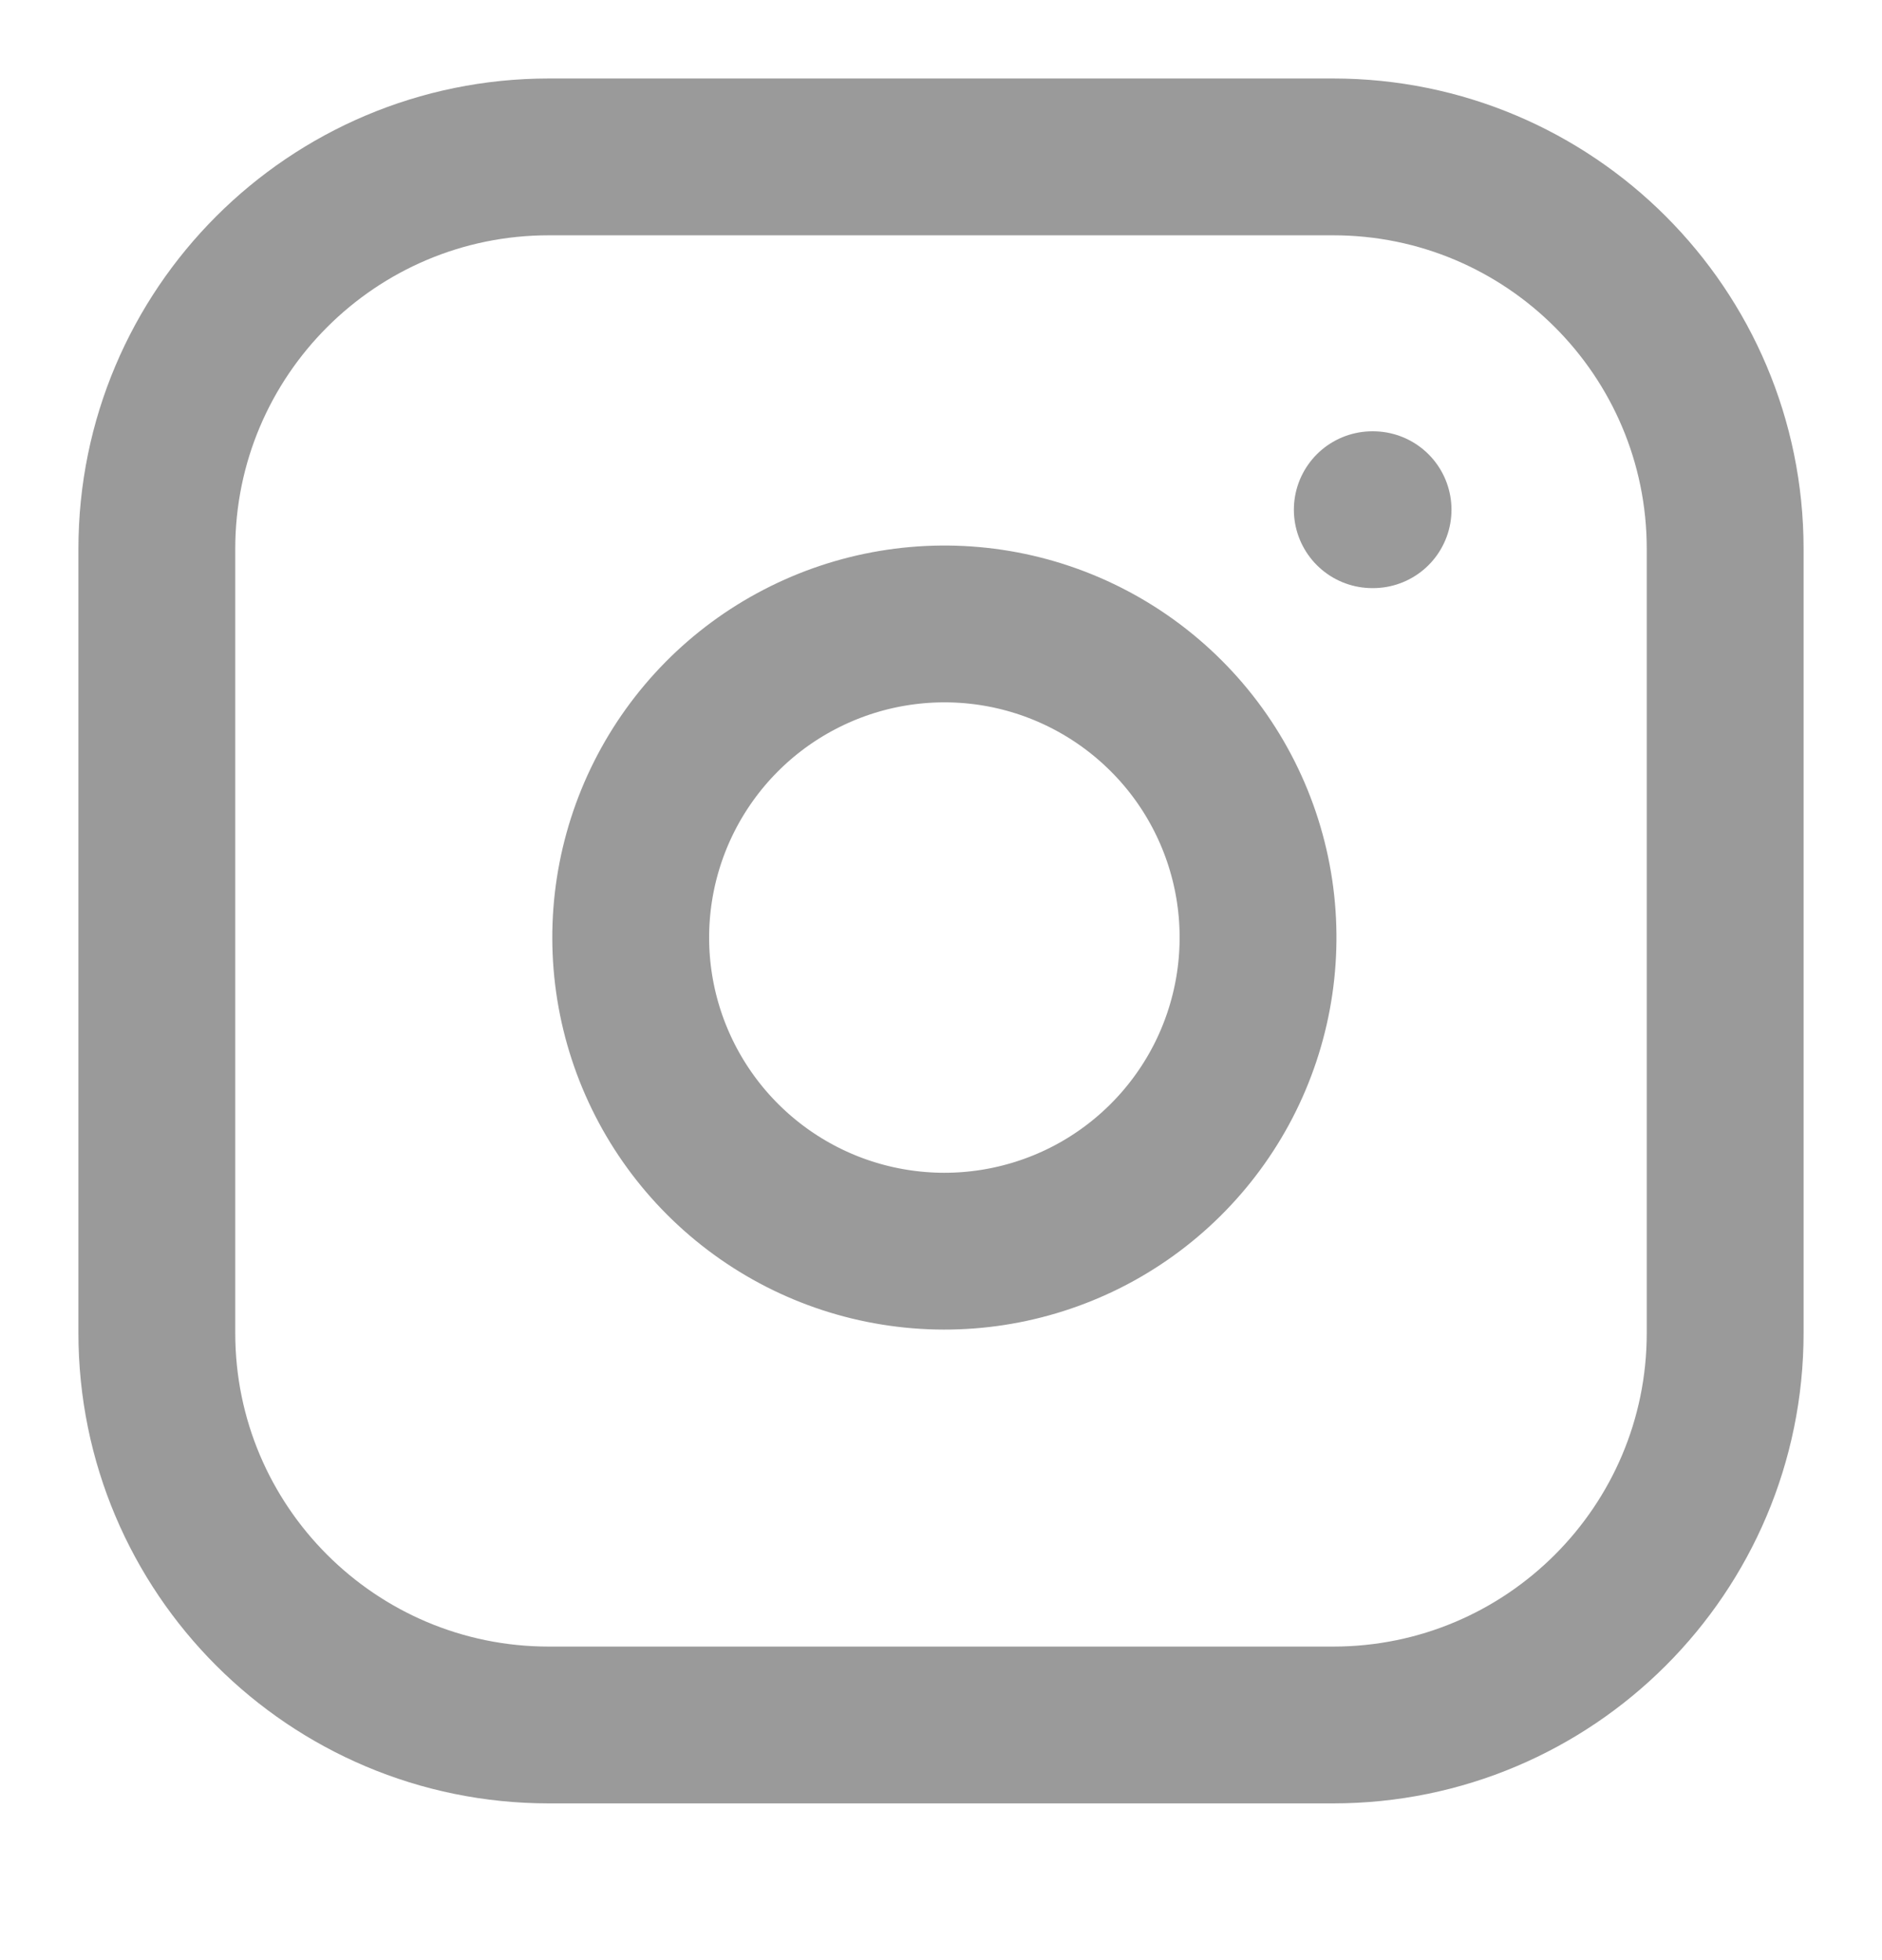
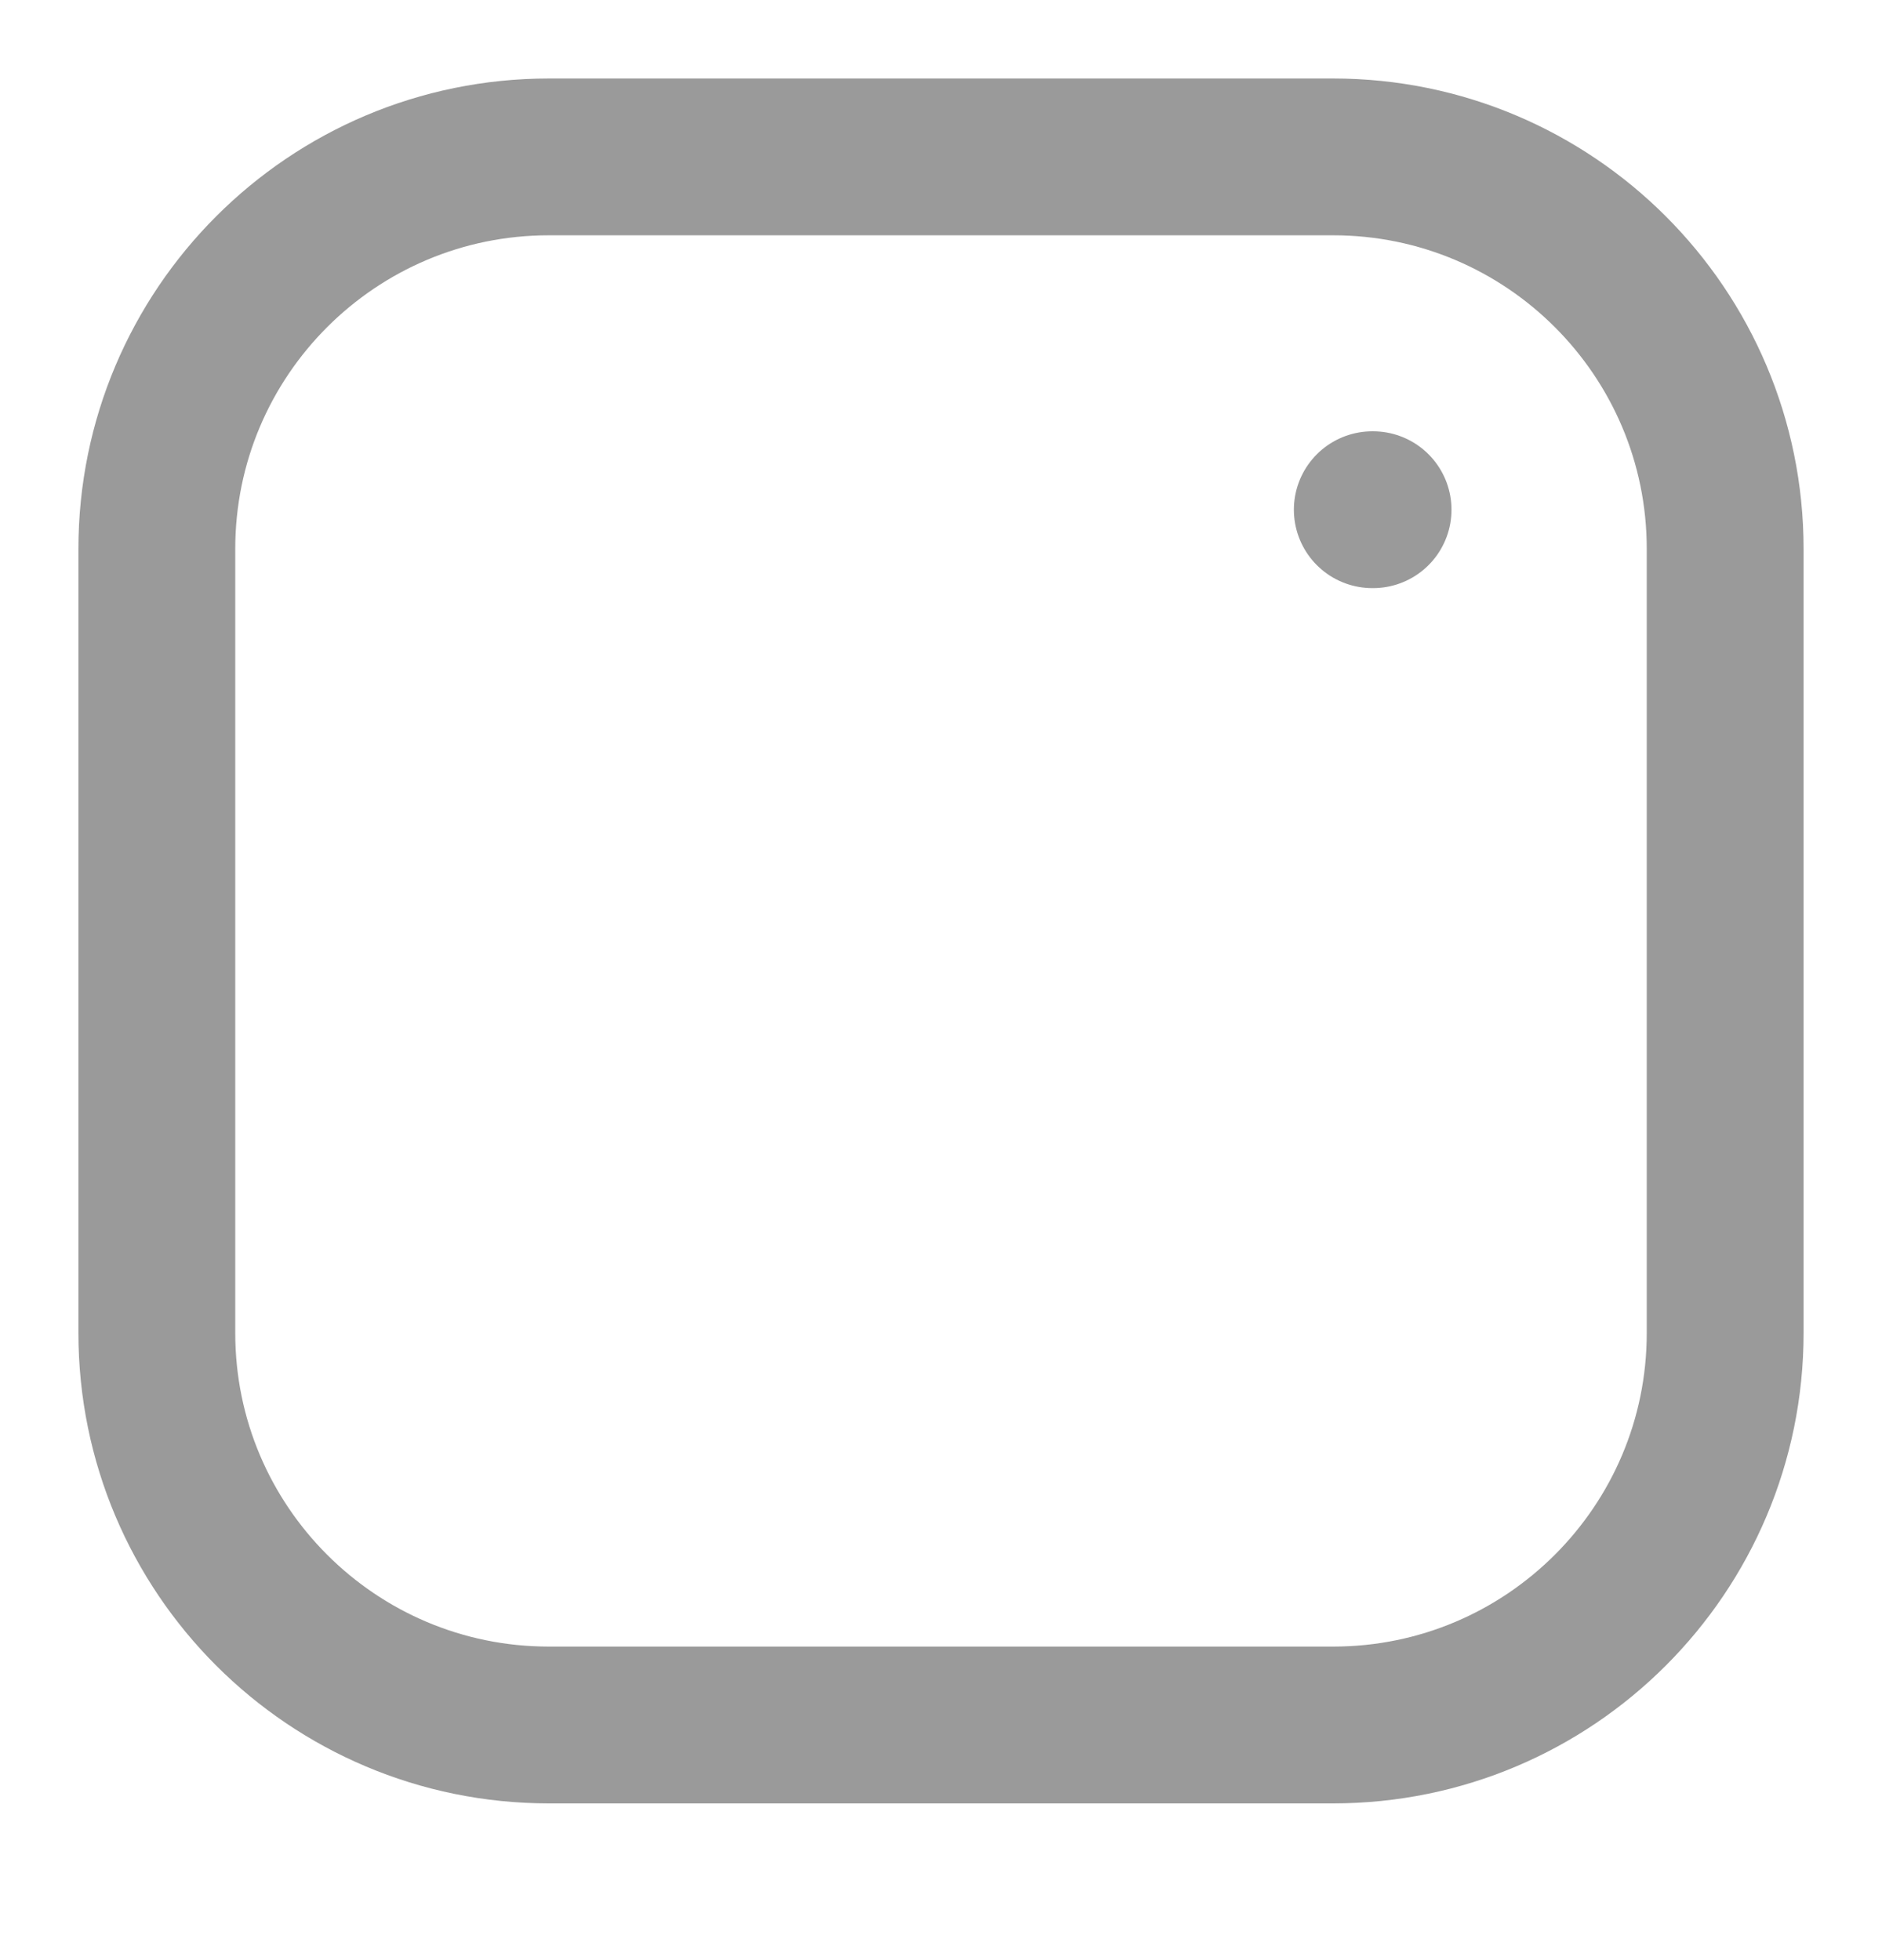
<svg xmlns="http://www.w3.org/2000/svg" width="24" height="25" viewBox="0 0 24 25" fill="none">
  <path d="M17 2.001H7C4.239 2.001 2 4.24 2 7.001V17.001C2 19.763 4.239 22.001 7 22.001H17C19.761 22.001 22 19.763 22 17.001V7.001C22 4.24 19.761 2.001 17 2.001Z" stroke="#9A9A9A" stroke-width="2" stroke-linecap="round" stroke-linejoin="round" />
-   <path d="M16 11.371C16.123 12.204 15.981 13.053 15.594 13.8C15.206 14.547 14.593 15.153 13.842 15.531C13.09 15.909 12.238 16.041 11.408 15.907C10.577 15.774 9.81 15.381 9.215 14.786C8.62 14.191 8.228 13.424 8.094 12.594C7.96 11.763 8.092 10.911 8.47 10.16C8.849 9.408 9.454 8.795 10.201 8.408C10.948 8.02 11.798 7.878 12.63 8.001C13.479 8.127 14.265 8.523 14.872 9.13C15.479 9.736 15.874 10.522 16 11.371Z" stroke="#9A9A9A" stroke-width="2" stroke-linecap="round" stroke-linejoin="round" />
  <path d="M17.5 6.501H17.51" stroke="#9A9A9A" stroke-width="2" stroke-linecap="round" stroke-linejoin="round" />
</svg>